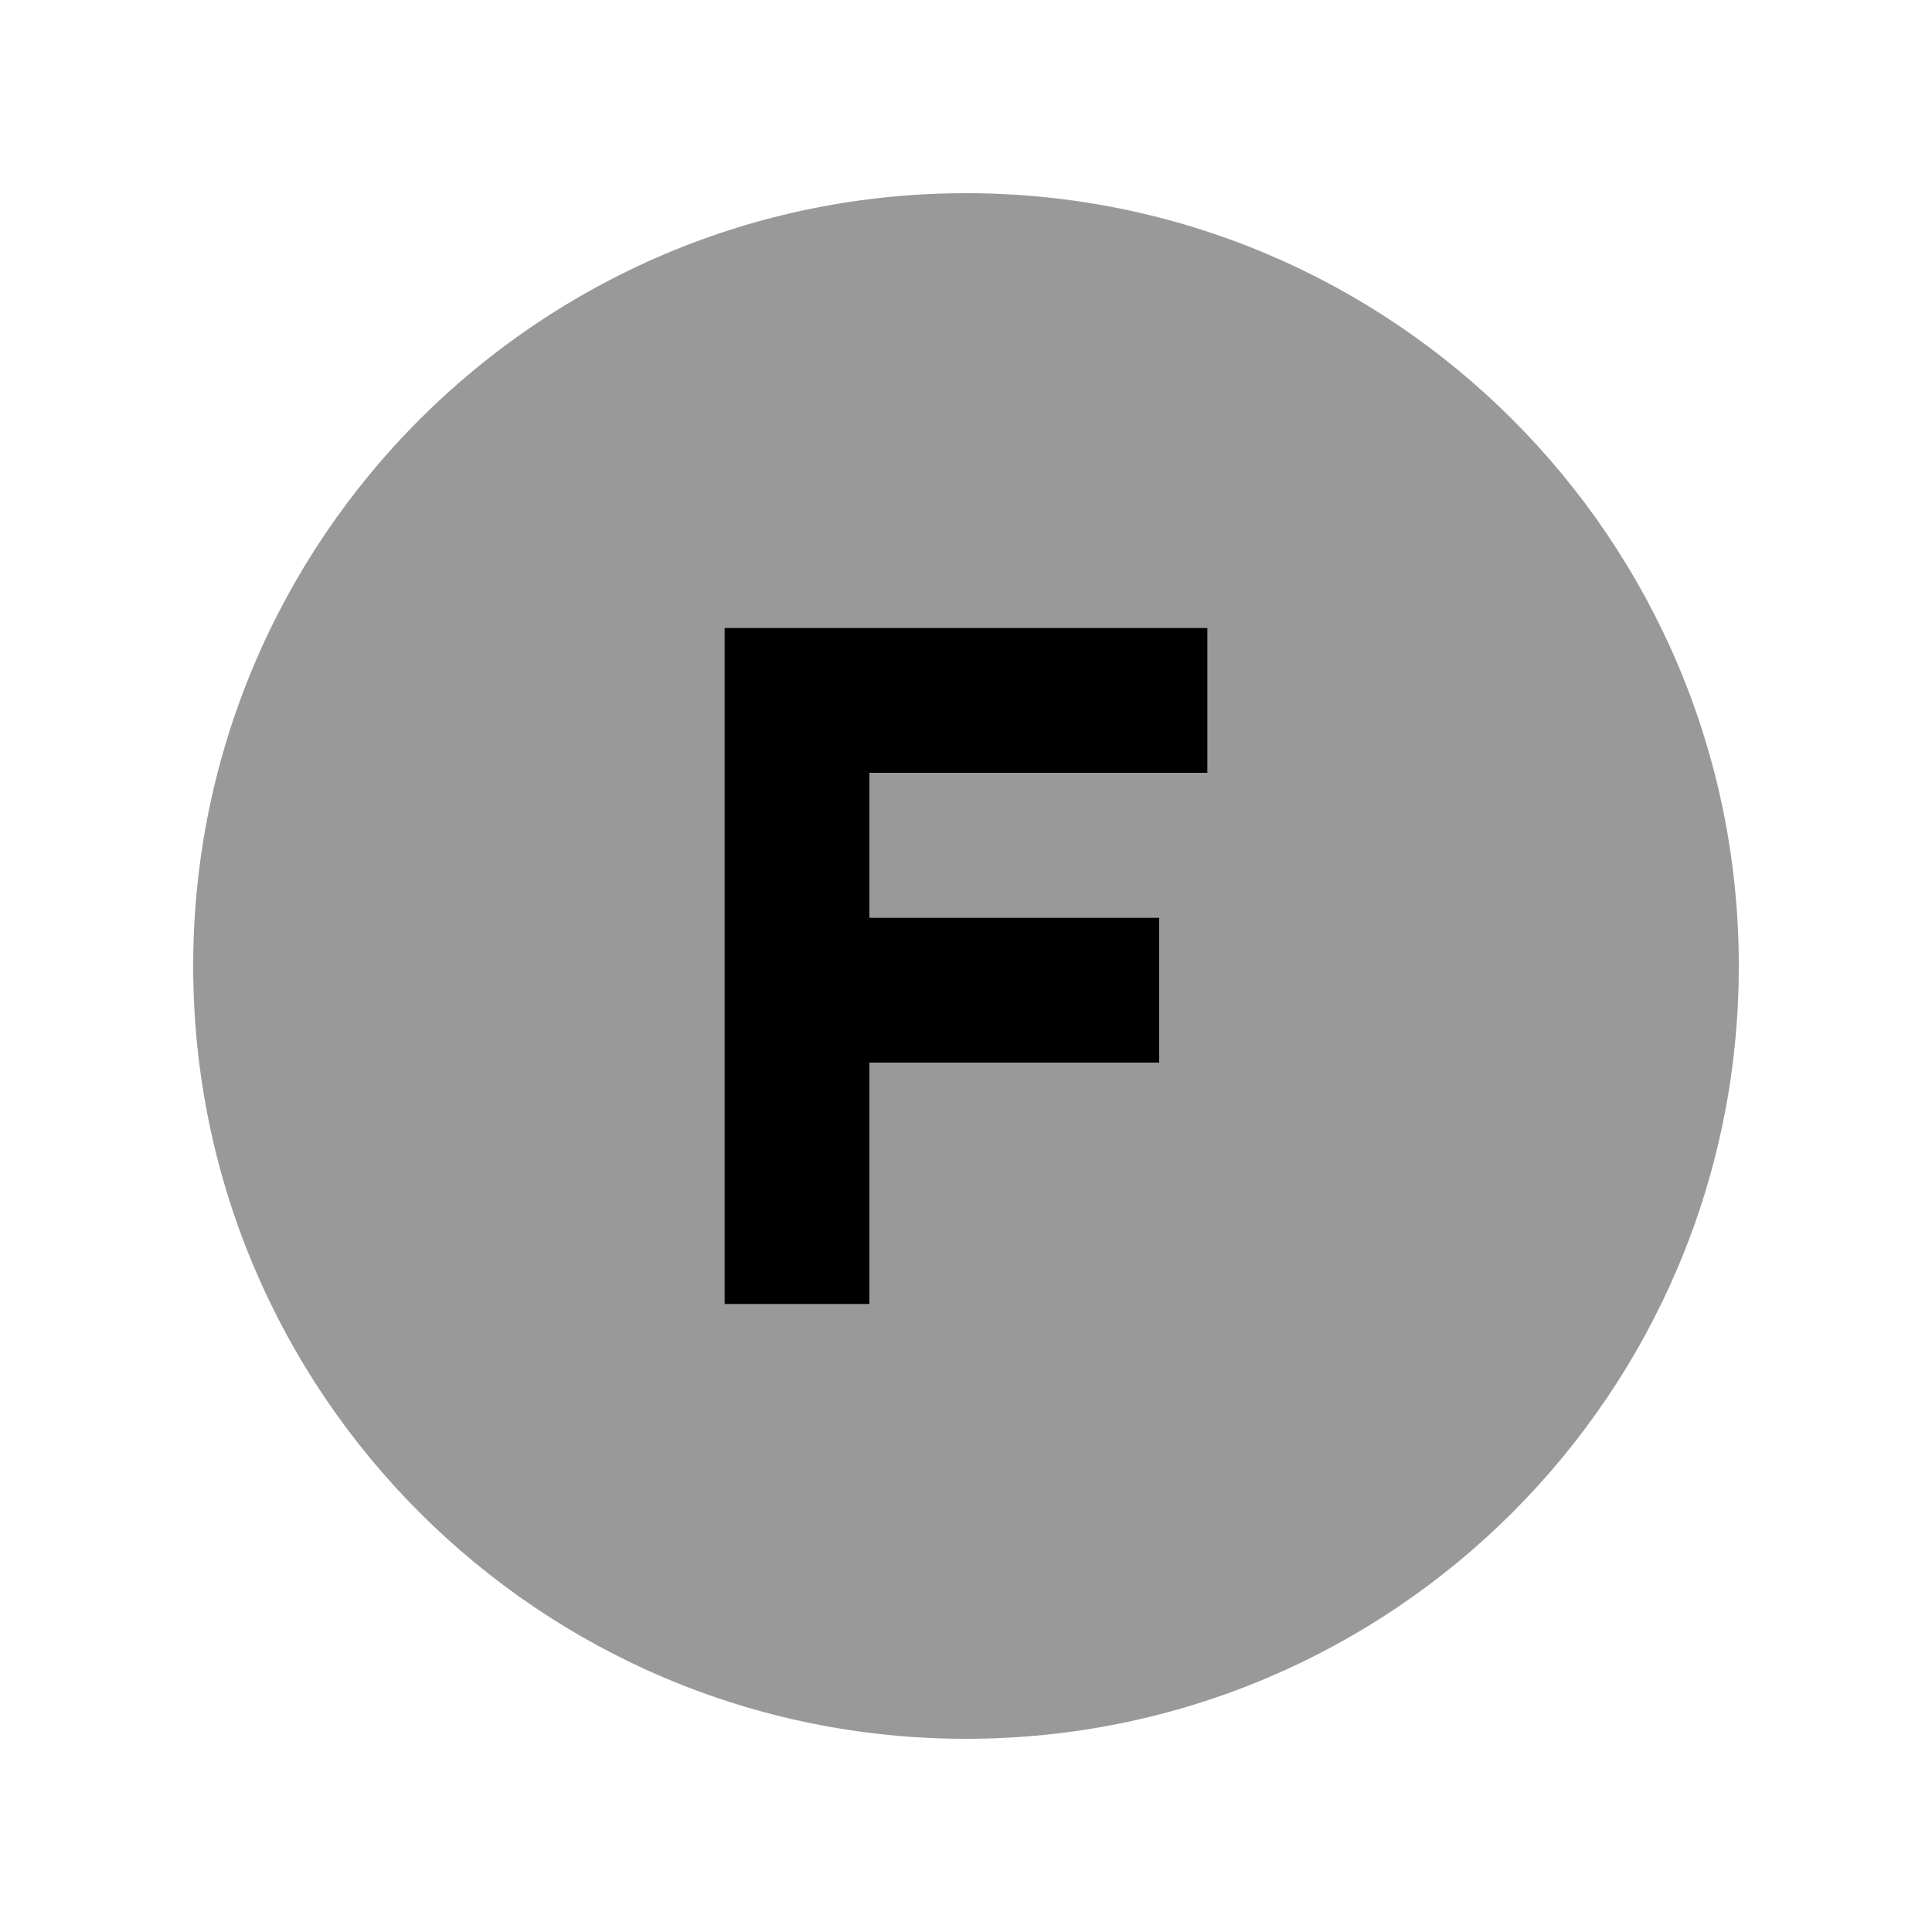
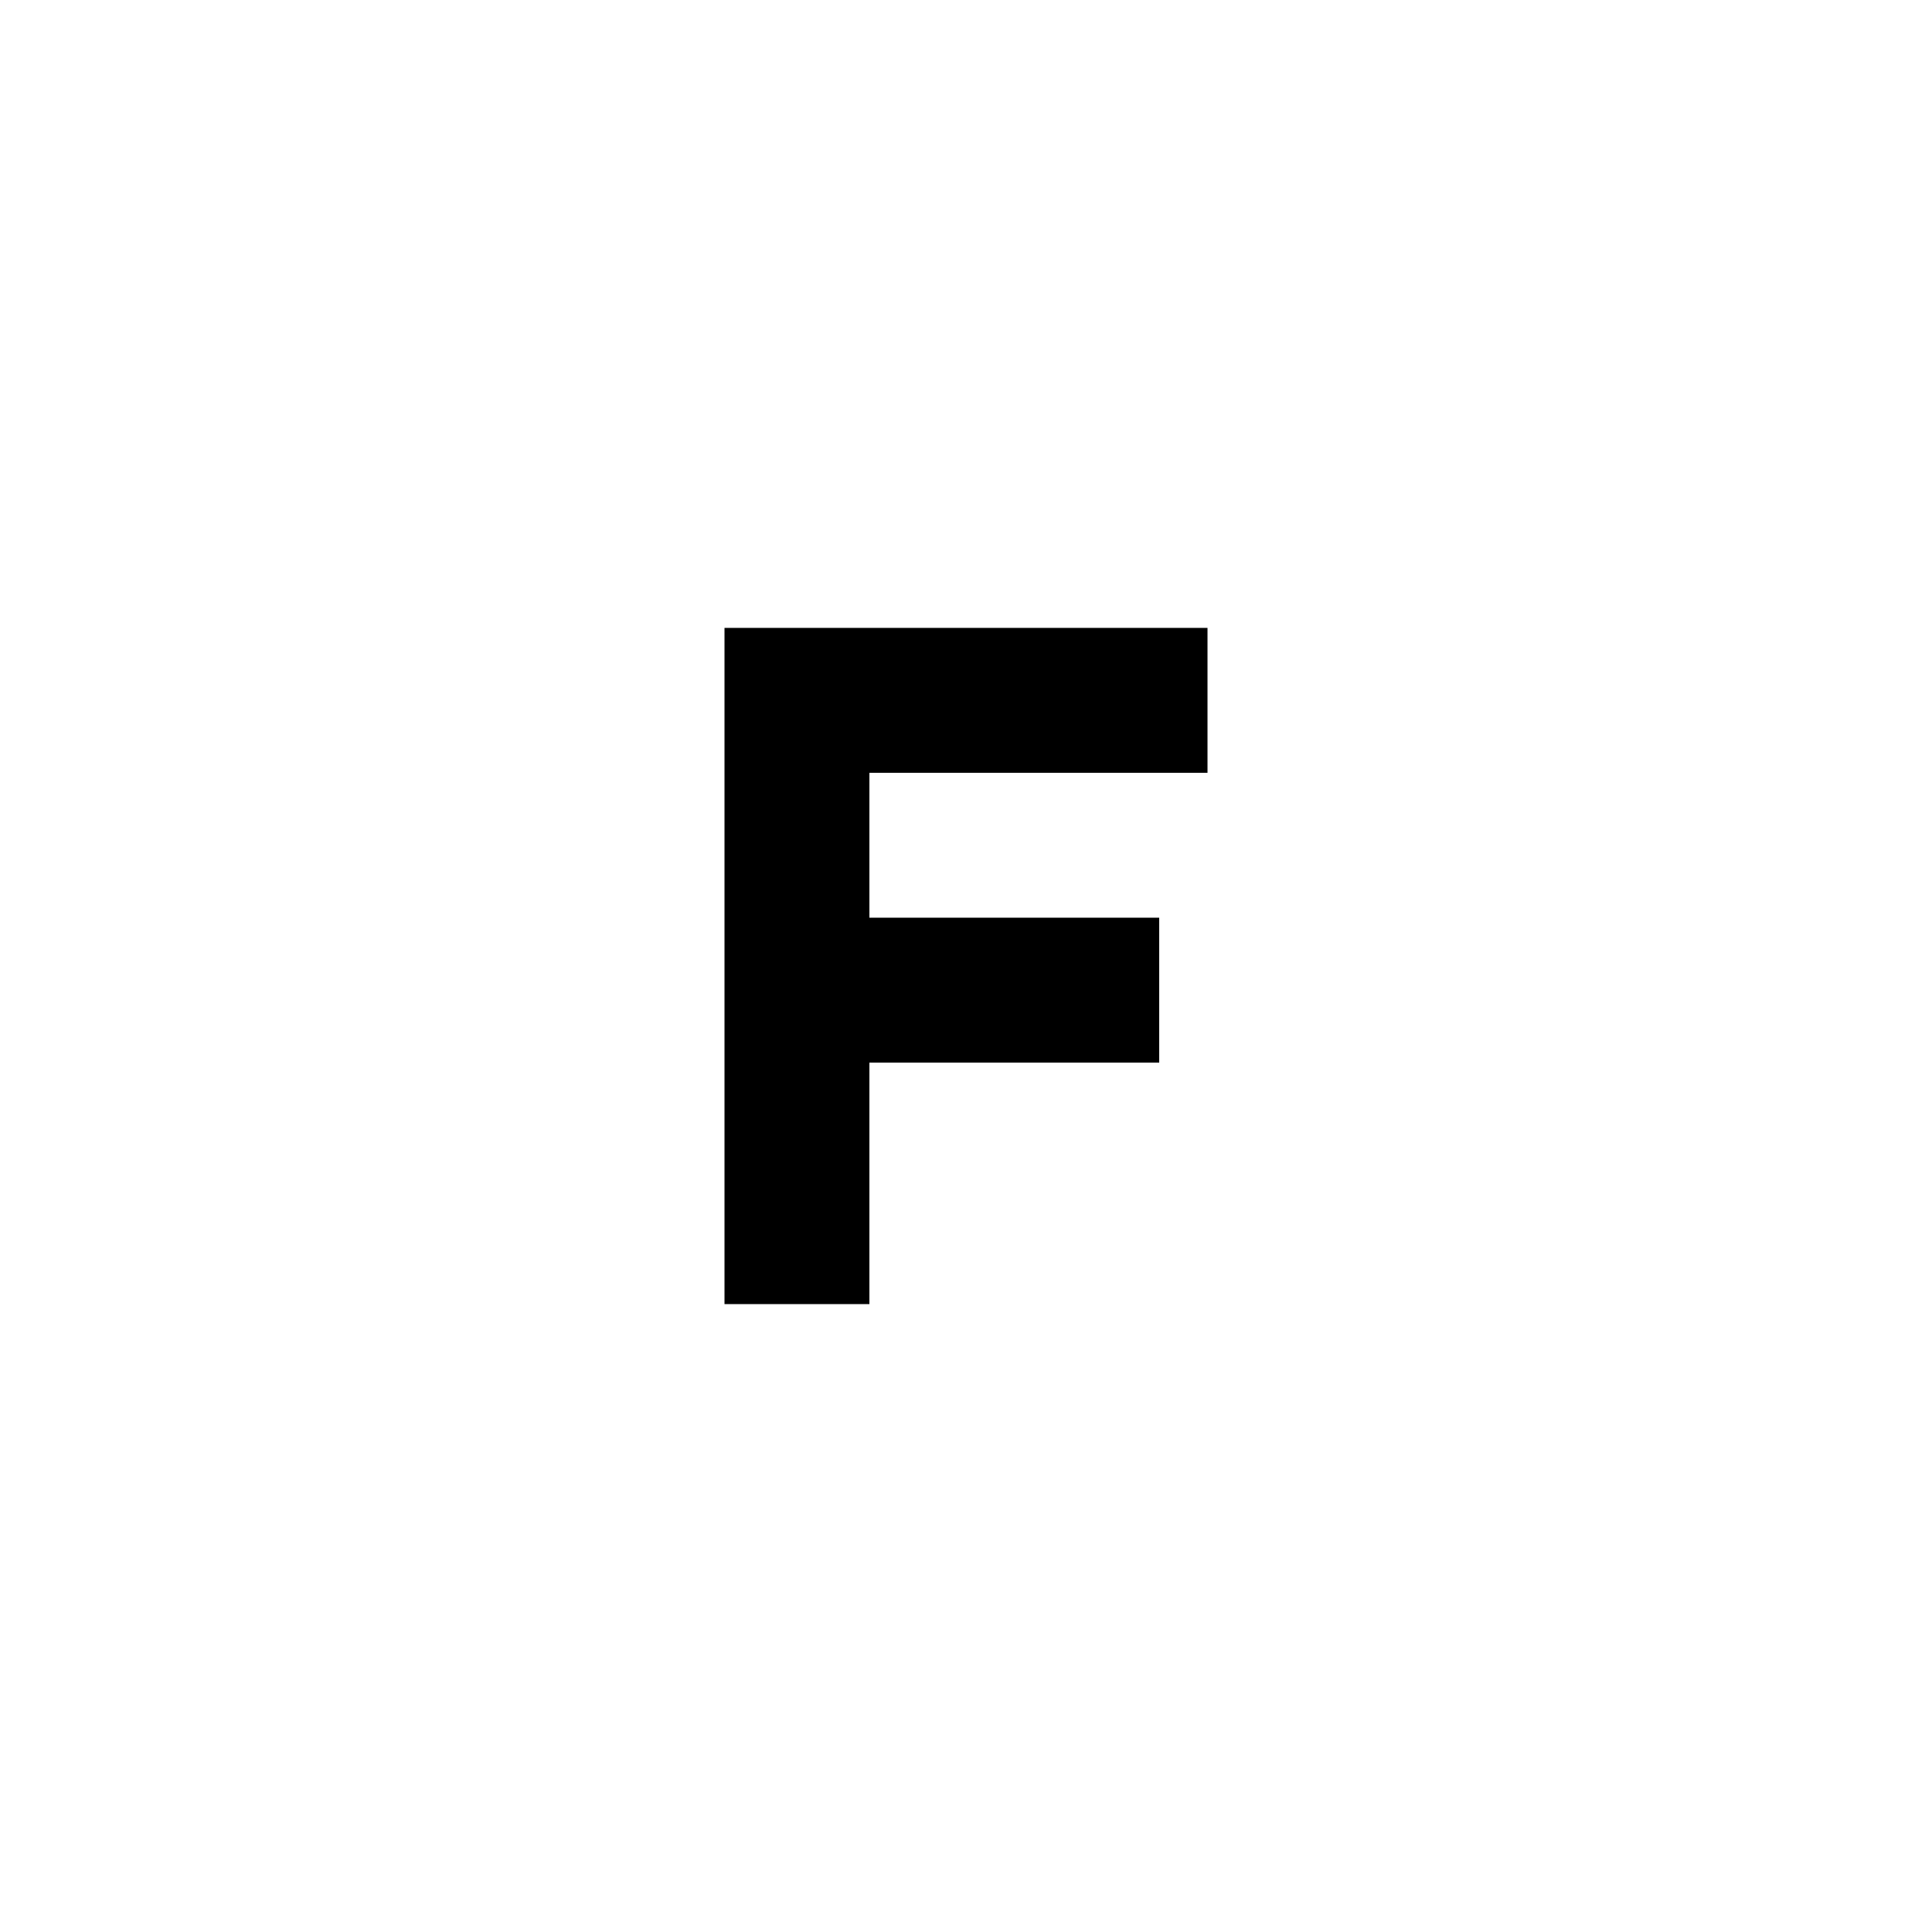
<svg xmlns="http://www.w3.org/2000/svg" viewBox="0 0 640 640">
-   <path opacity=".4" fill="currentColor" d="M64 320C64 461.4 178.6 576 320 576C461.4 576 576 461.4 576 320C576 178.6 461.4 64 320 64C178.6 64 64 178.6 64 320zM240 208L400 208L400 256L288 256L288 304L384 304L384 352L288 352L288 432L240 432L240 208z" />
  <path fill="currentColor" d="M240 208L400 208L400 256L288 256L288 304L384 304L384 352L288 352L288 432L240 432L240 208z" />
</svg>